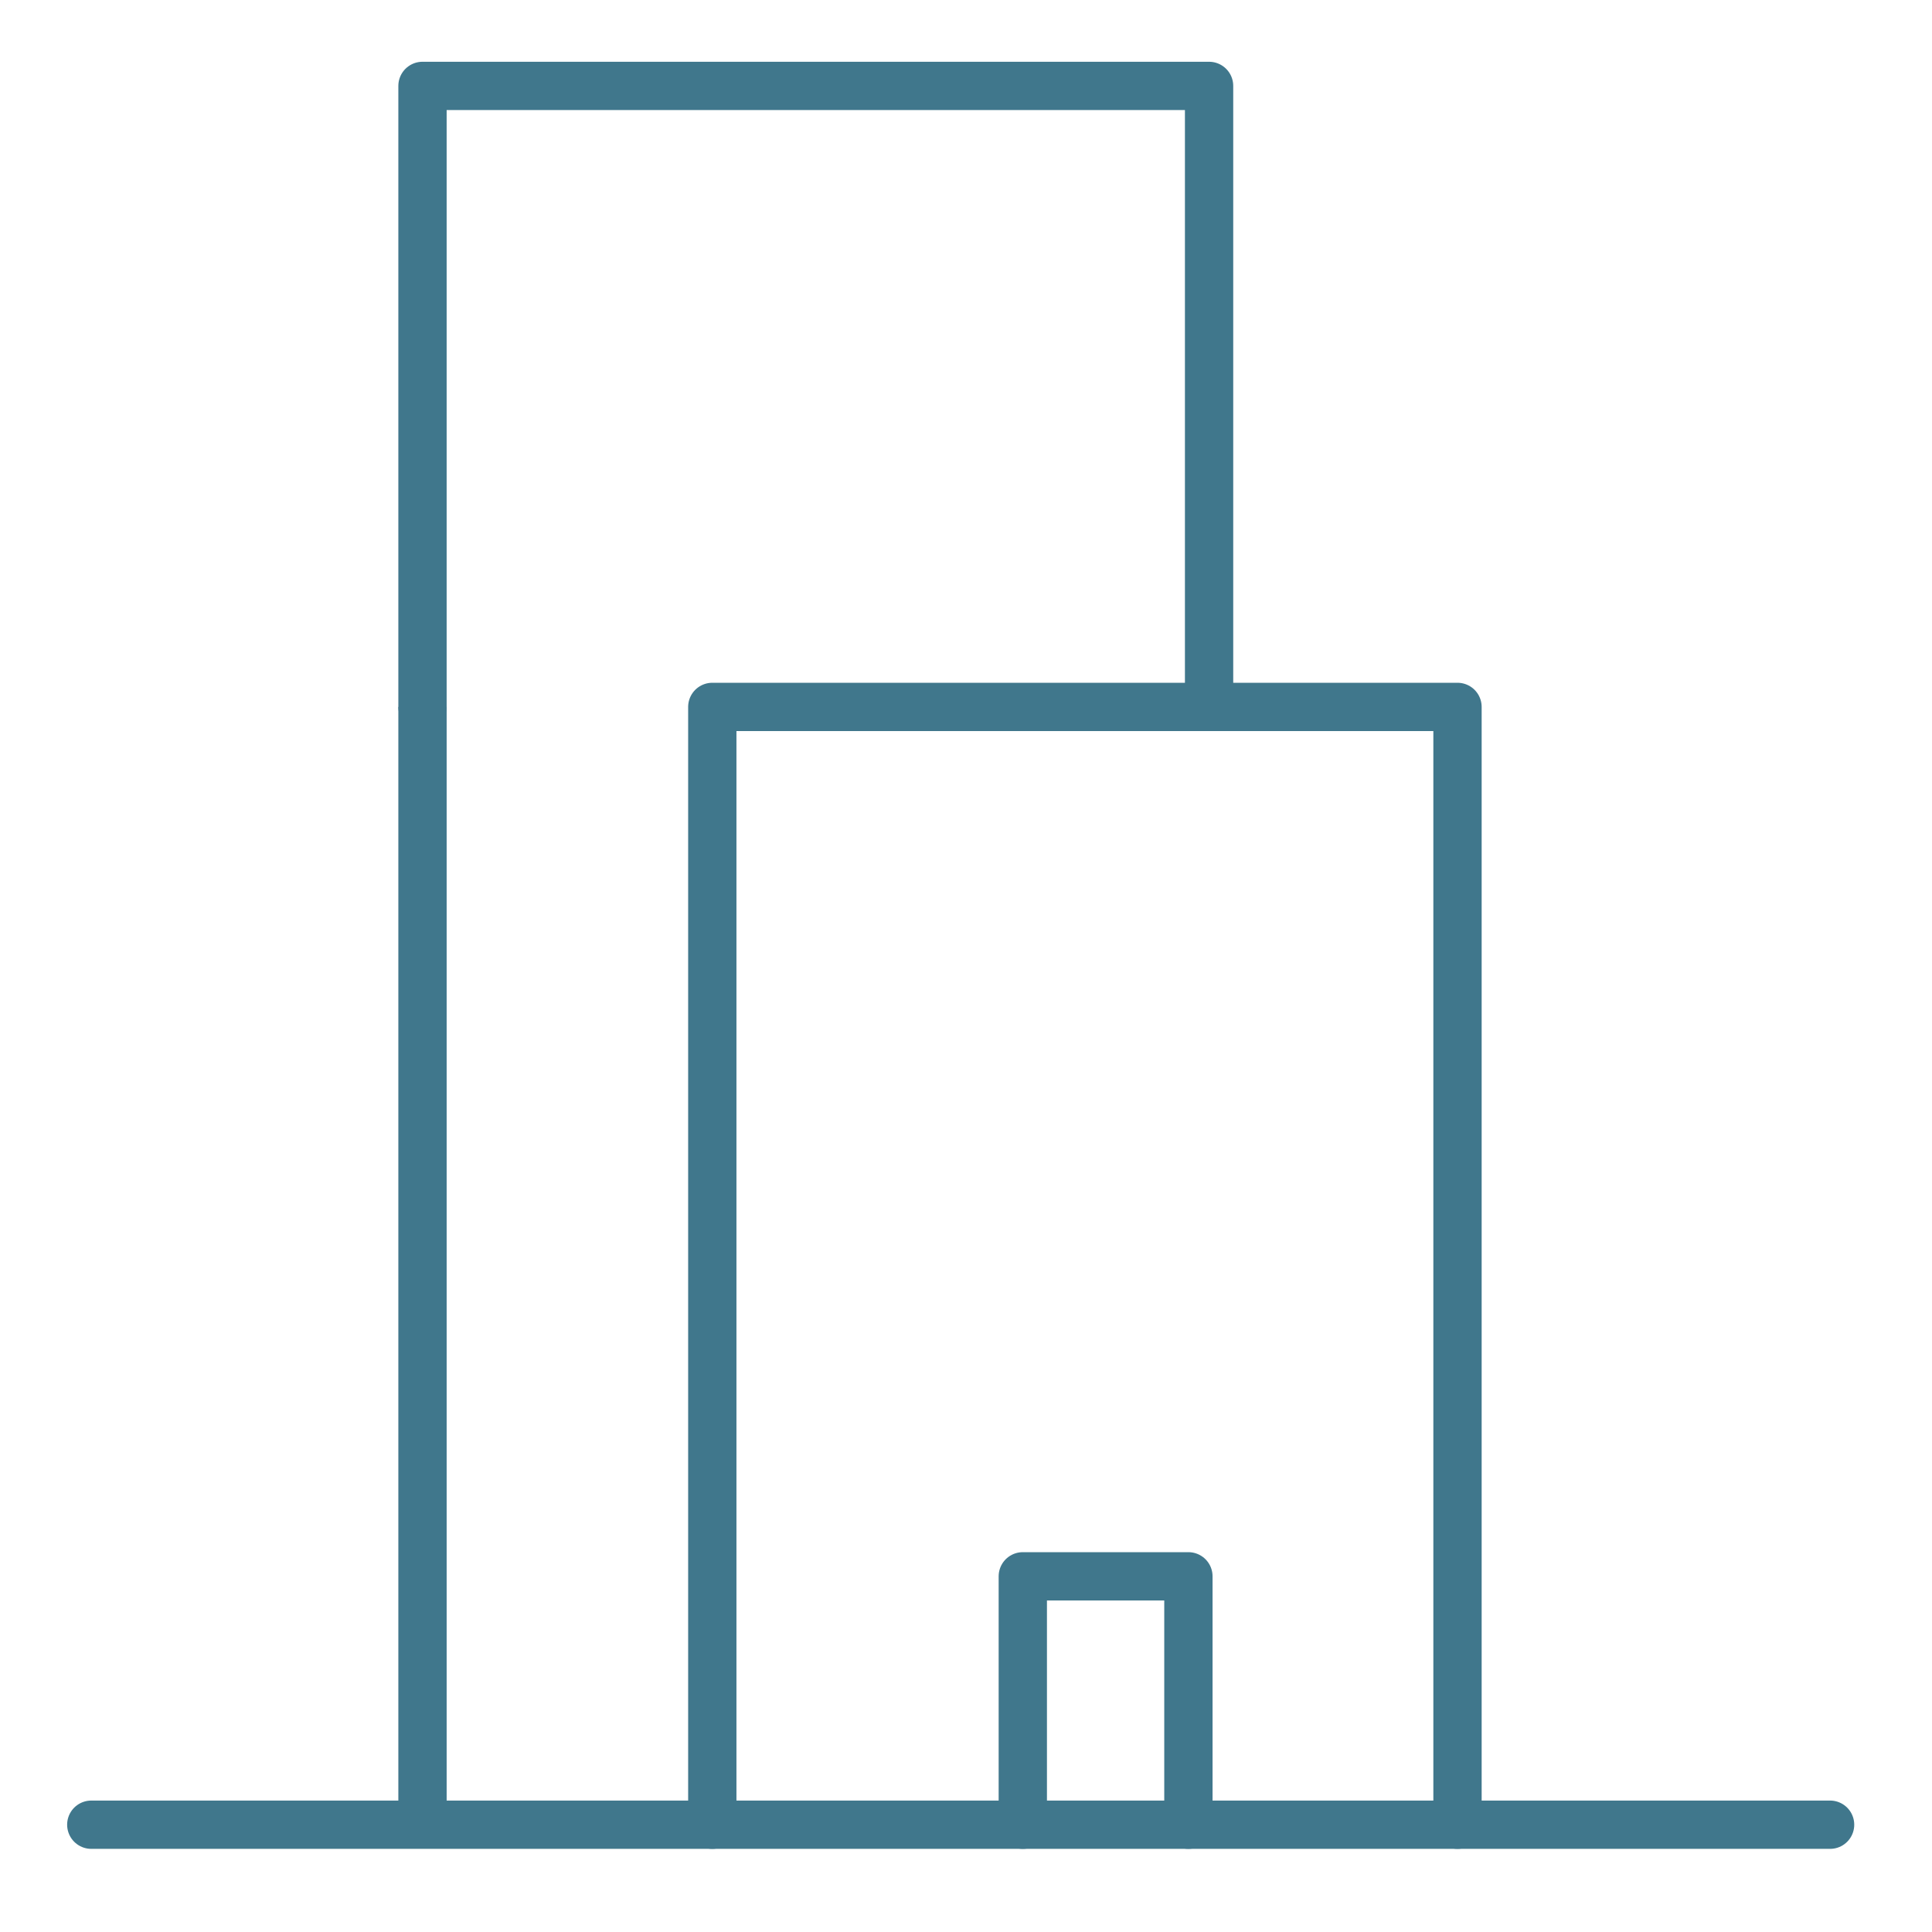
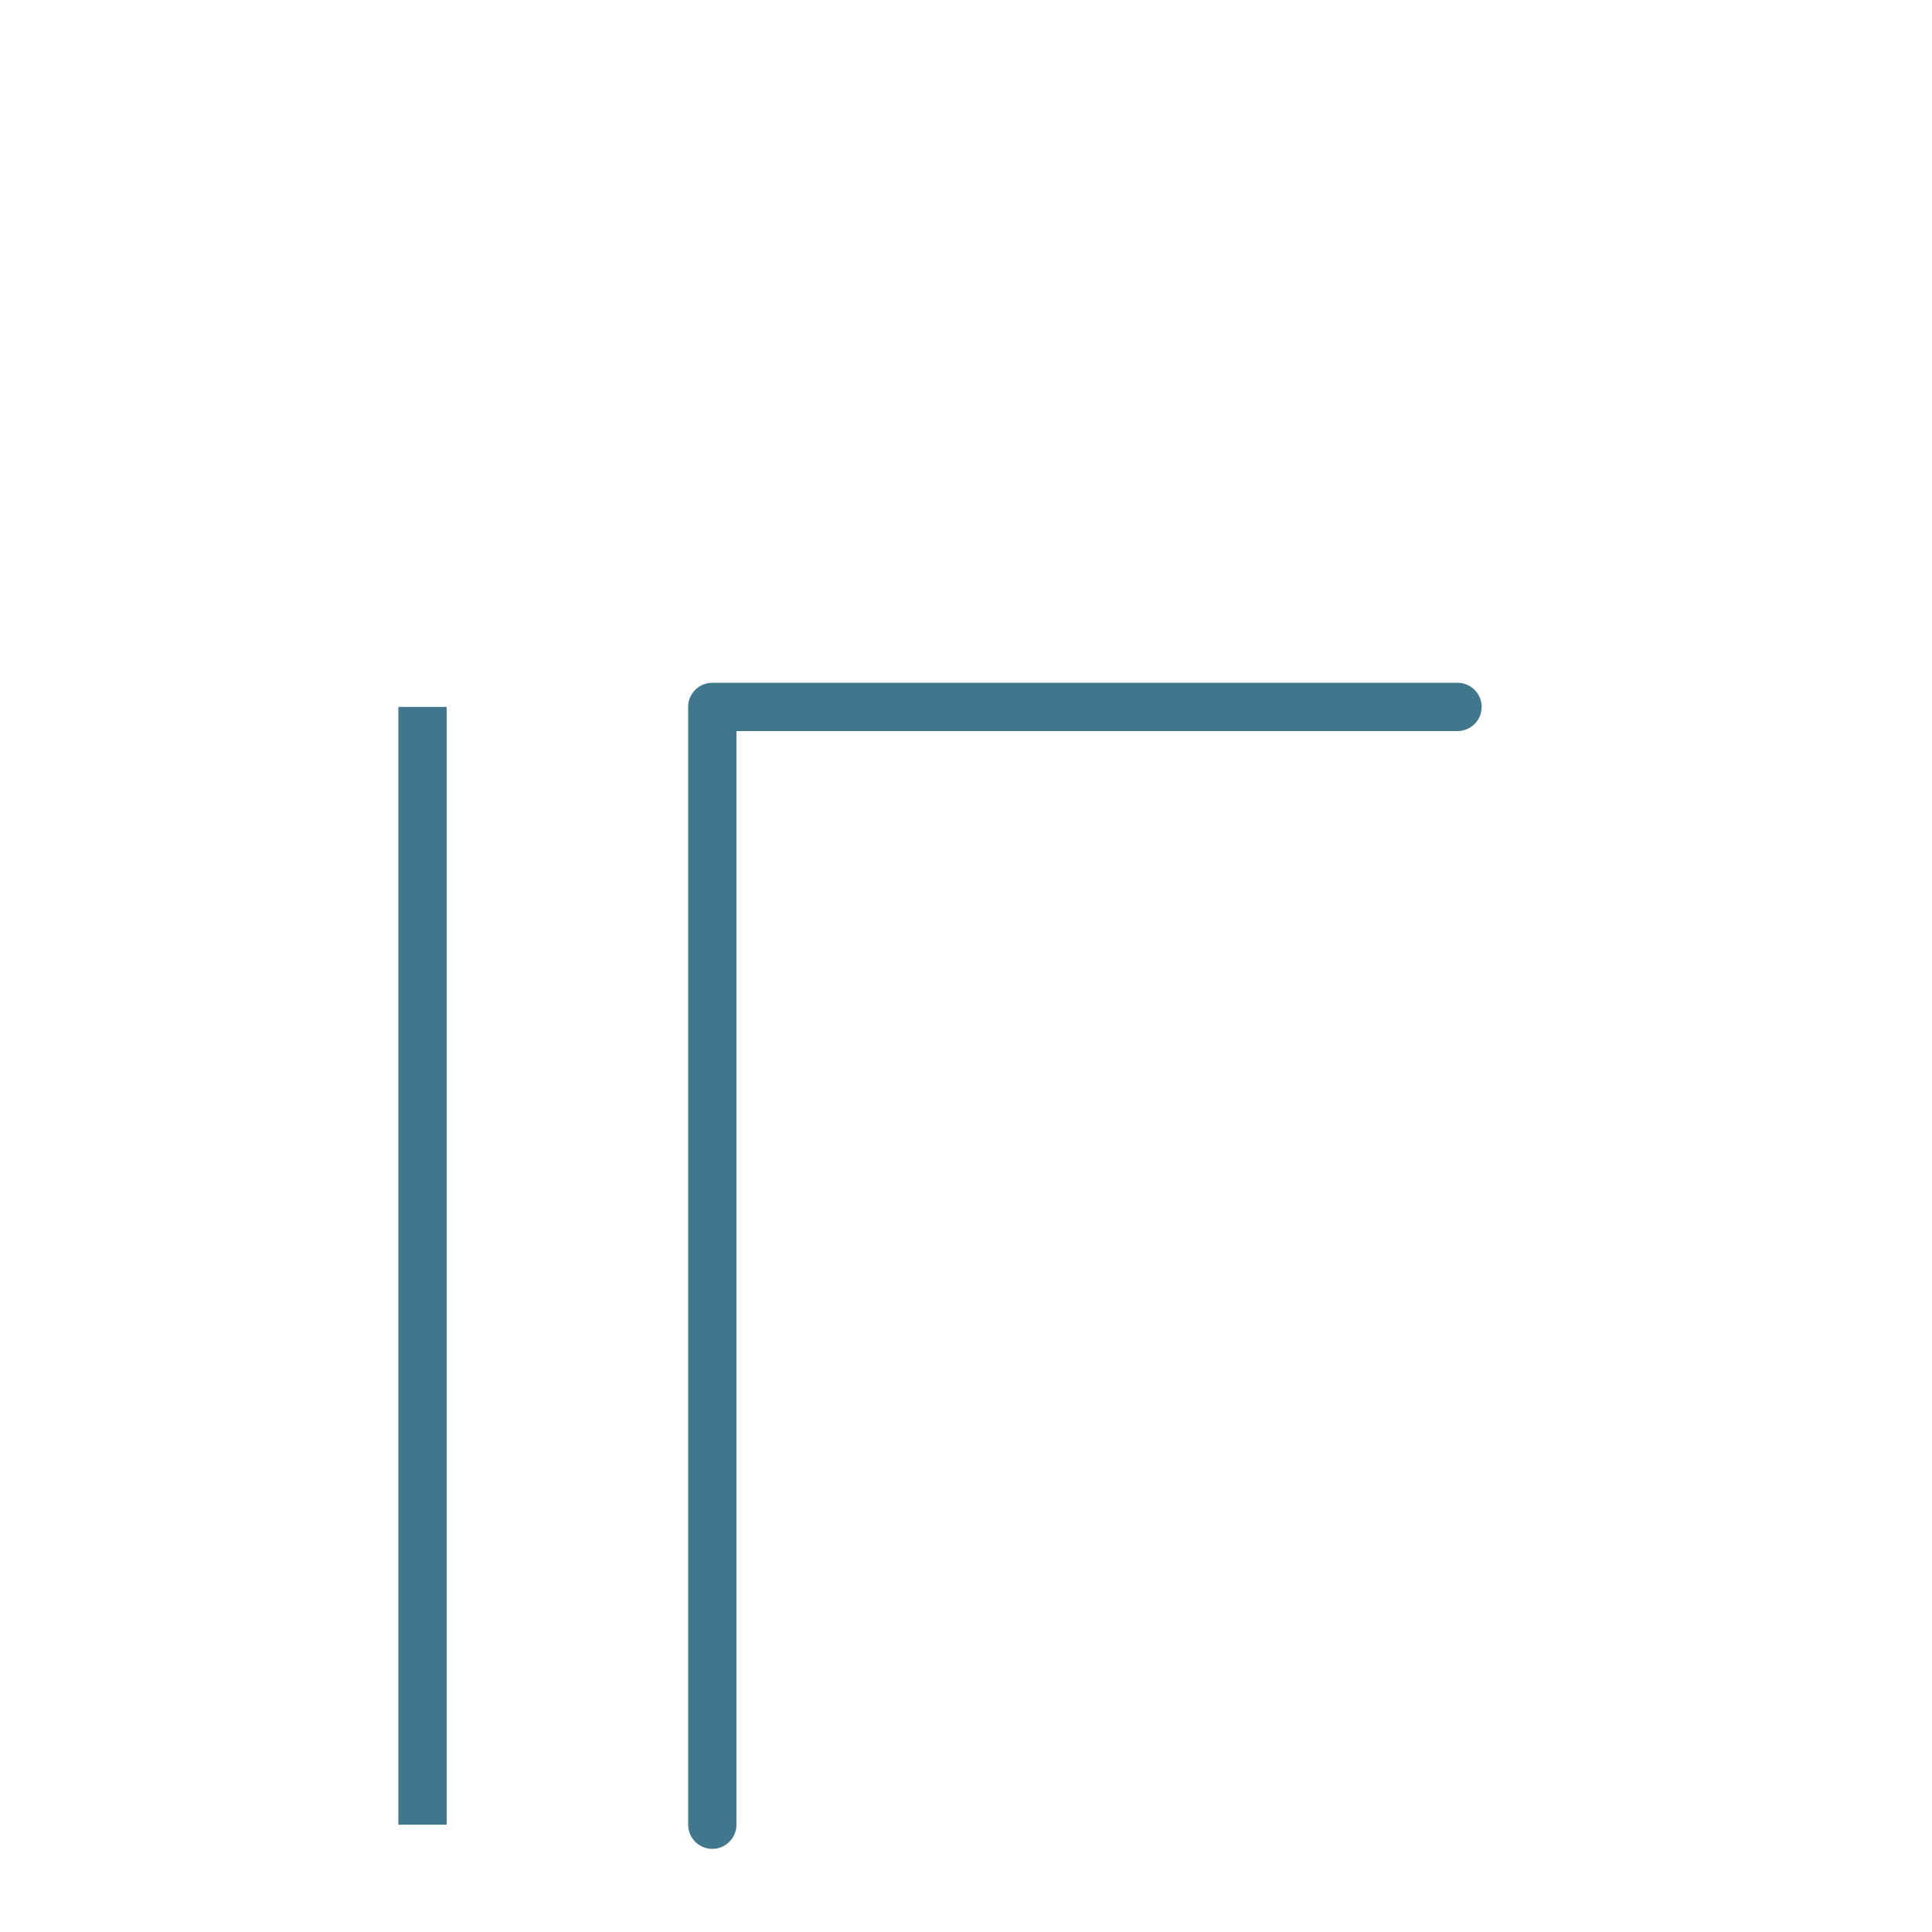
<svg xmlns="http://www.w3.org/2000/svg" width="60" height="60" viewBox="0 0 60 60" fill="none">
-   <path d="M56.835 56.668H2.835" stroke="#40778C" stroke-width="1.5" stroke-linecap="round" stroke-linejoin="round" />
-   <path d="M13.121 21.954V2.668H37.549V21.954" stroke="#40778C" stroke-width="1.5" stroke-linecap="round" stroke-linejoin="round" />
-   <path d="M22.121 56.668V21.954H45.264V56.668" stroke="#40778C" stroke-width="1.5" stroke-linecap="round" stroke-linejoin="round" />
-   <path d="M31.764 56.668V48.954H36.907V56.668" stroke="#40778C" stroke-width="1.5" stroke-linecap="round" stroke-linejoin="round" />
+   <path d="M22.121 56.668V21.954H45.264" stroke="#40778C" stroke-width="1.5" stroke-linecap="round" stroke-linejoin="round" />
  <path d="M13.121 21.954L13.121 56.668" stroke="#40778C" stroke-width="1.5" />
</svg>